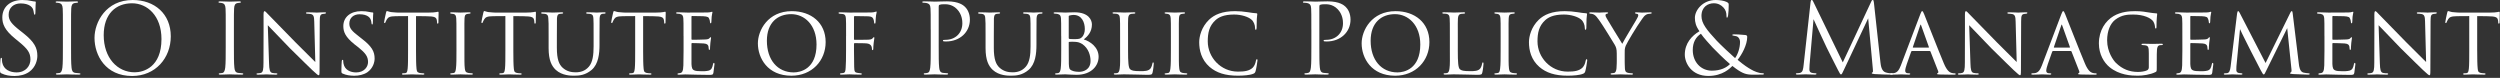
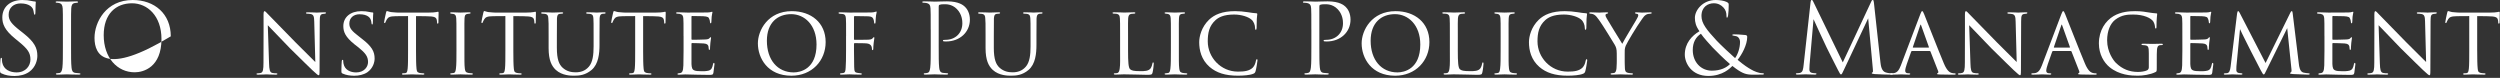
<svg xmlns="http://www.w3.org/2000/svg" version="1.1" id="レイヤー_1" x="0px" y="0px" viewBox="0 0 1316 41" style="enable-background:new 0 0 1316 41;" xml:space="preserve">
  <rect x="0" y="0" width="1316" height="41" fill="#333333" stroke="none" />
  <style type="text/css">
	.st0{fill:#FFFFFF;}
</style>
  <g>
    <path class="st0" d="M0.77,38.63C0.05,38.27,0,38.06,0,36.69c0-2.55,0.2-4.59,0.25-5.41c0.05-0.56,0.15-0.82,0.41-0.82   c0.31,0,0.36,0.15,0.36,0.56c0,0.46,0,1.17,0.15,1.89c0.77,3.78,4.13,5.2,7.55,5.2c4.9,0,7.3-3.52,7.3-6.79   c0-3.52-1.48-5.56-5.87-9.18l-2.3-1.89c-5.41-4.44-6.63-7.6-6.63-11.07C1.22,3.72,5.31,0,11.79,0c1.99,0,3.47,0.2,4.75,0.51   c0.97,0.2,1.38,0.26,1.79,0.26s0.51,0.1,0.51,0.36s-0.2,1.94-0.2,5.41c0,0.82-0.1,1.17-0.36,1.17c-0.31,0-0.36-0.26-0.41-0.66   c-0.05-0.61-0.36-1.99-0.66-2.55c-0.31-0.56-1.68-2.7-6.38-2.7c-3.52,0-6.28,2.19-6.28,5.92c0,2.91,1.33,4.75,6.23,8.57l1.43,1.12   c6.02,4.75,7.45,7.91,7.45,11.99c0,2.09-0.82,5.97-4.34,8.47C13.11,39.39,10.36,40,7.6,40C5.2,40,2.86,39.65,0.77,38.63z" />
    <path class="st0" d="M33.11,15.51c0-7.96,0-9.39-0.1-11.02c-0.1-1.74-0.61-2.6-1.73-2.86c-0.56-0.15-1.22-0.2-1.58-0.2   c-0.2,0-0.41-0.1-0.41-0.31c0-0.31,0.25-0.41,0.82-0.41c1.68,0,4.9,0.15,5.15,0.15s3.47-0.15,5-0.15c0.56,0,0.82,0.1,0.82,0.41   c0,0.2-0.2,0.31-0.41,0.31c-0.36,0-0.66,0.05-1.28,0.15C38.01,1.84,37.6,2.7,37.5,4.49c-0.1,1.63-0.1,3.06-0.1,11.02v8.98   c0,4.9,0,8.93,0.26,11.07c0.15,1.48,0.46,2.6,1.99,2.81c0.71,0.1,1.79,0.2,2.09,0.2c0.46,0,0.61,0.15,0.61,0.31   c0,0.26-0.2,0.41-0.77,0.41c-2.81,0-6.07-0.15-6.33-0.15s-3.47,0.15-5,0.15c-0.56,0-0.82-0.1-0.82-0.41c0-0.15,0.1-0.31,0.56-0.31   c0.31,0,0.87-0.05,1.33-0.15c1.02-0.2,1.33-1.38,1.53-2.86c0.26-2.14,0.26-6.17,0.26-11.07C33.11,24.49,33.11,15.51,33.11,15.51z" />
-     <path class="st0" d="M49.75,19.95C49.75,11.68,55.77,0,69.85,0C81.33,0,89.9,7.25,89.9,19.13C89.9,30.56,81.84,40,69.54,40   C55.56,40,49.75,29.14,49.75,19.95z M85,20.56C85,8.32,77.56,1.73,69.49,1.73c-8.52,0-14.9,5.61-14.9,16.79   c0,11.89,7.14,19.54,16.33,19.54C75.51,38.06,85,35.41,85,20.56z" />
-     <path class="st0" d="M118.83,15.51c0-7.96,0-9.39-0.1-11.02c-0.1-1.74-0.61-2.6-1.73-2.86c-0.56-0.15-1.22-0.2-1.58-0.2   c-0.2,0-0.41-0.1-0.41-0.31c0-0.31,0.26-0.41,0.82-0.41c1.68,0,4.9,0.15,5.15,0.15s3.47-0.15,5-0.15c0.56,0,0.82,0.1,0.82,0.41   c0,0.2-0.2,0.31-0.41,0.31c-0.36,0-0.66,0.05-1.28,0.15c-1.38,0.26-1.79,1.12-1.89,2.91c-0.1,1.63-0.1,3.06-0.1,11.02v8.98   c0,4.9,0,8.93,0.25,11.07c0.15,1.48,0.46,2.6,1.99,2.81c0.71,0.1,1.79,0.2,2.09,0.2c0.46,0,0.61,0.15,0.61,0.31   c0,0.26-0.2,0.41-0.77,0.41c-2.81,0-6.07-0.15-6.33-0.15s-3.47,0.15-5,0.15c-0.56,0-0.82-0.1-0.82-0.41c0-0.15,0.1-0.31,0.56-0.31   c0.31,0,0.87-0.05,1.33-0.15c1.02-0.2,1.33-1.38,1.53-2.86c0.25-2.14,0.25-6.17,0.25-11.07v-8.98H118.83z" />
+     <path class="st0" d="M49.75,19.95C49.75,11.68,55.77,0,69.85,0C81.33,0,89.9,7.25,89.9,19.13C55.56,40,49.75,29.14,49.75,19.95z M85,20.56C85,8.32,77.56,1.73,69.49,1.73c-8.52,0-14.9,5.61-14.9,16.79   c0,11.89,7.14,19.54,16.33,19.54C75.51,38.06,85,35.41,85,20.56z" />
    <path class="st0" d="M138.73,7.96c0-1.58,0.15-2.09,0.56-2.09c0.36,0,1.22,1.02,1.58,1.38c0.46,0.51,7.55,7.76,14.7,15.05   c3.98,3.88,9.08,9.13,10.41,10.36l-0.56-21.23c-0.05-2.76-0.36-3.67-1.74-4.03c-0.87-0.15-1.63-0.2-1.99-0.2   c-0.51,0-0.61-0.2-0.61-0.41c0-0.25,0.41-0.31,0.92-0.31c2.19,0,4.34,0.15,4.8,0.15c0.51,0,2.09-0.15,4.08-0.15   c0.56,0,0.71,0.05,0.71,0.31c0,0.2-0.15,0.36-0.46,0.41c-0.31,0.05-0.71,0.05-1.28,0.15c-1.17,0.25-1.53,0.77-1.53,3.83l-0.1,25.61   c0,2.55-0.1,2.81-0.46,2.81s-0.87-0.36-3.37-2.7c-0.2-0.1-7.3-7.14-11.74-11.48c-5.31-5.51-10.41-10.82-11.68-12.14l0.66,19.95   c0.1,3.52,0.41,4.85,1.68,5.15c0.82,0.2,1.68,0.2,2.09,0.2s0.61,0.15,0.61,0.36c0,0.26-0.26,0.36-0.82,0.36   c-2.76,0-4.59-0.15-4.95-0.15s-2.25,0.15-4.44,0.15c-0.46,0-0.77-0.05-0.77-0.36c0-0.2,0.2-0.36,0.71-0.36c0.36,0,0.92,0,1.58-0.2   c1.12-0.36,1.38-1.74,1.38-5.46C138.73,8.57,138.78,16.43,138.73,7.96z" />
    <path class="st0" d="M180.37,38.73c-0.66-0.31-0.66-0.51-0.66-1.73c0-2.35,0.15-4.08,0.2-4.8c0.05-0.46,0.15-0.71,0.41-0.71   s0.36,0.15,0.36,0.51c0,0.31,0,0.92,0.15,1.53c0.66,3.32,3.67,4.59,6.63,4.59c4.23,0,6.28-2.91,6.28-5.46   c0-2.91-1.33-4.69-5.05-7.71l-2.04-1.58c-4.9-3.93-5.92-6.63-5.92-9.64c0-4.69,3.73-7.86,9.44-7.86c1.79,0,3.01,0.15,4.13,0.41   c0.97,0.2,1.38,0.26,1.73,0.26s0.46,0.1,0.46,0.31s-0.2,1.99-0.2,4.95c0,0.77-0.1,1.07-0.36,1.07s-0.31-0.2-0.36-0.56   c-0.05-0.46-0.15-1.53-0.61-2.4c-0.25-0.46-1.43-2.4-5.71-2.4c-3.06,0-5.36,1.84-5.36,4.9c0,2.4,1.22,3.88,5.46,7.09l1.17,0.92   c5.31,4.08,6.68,6.79,6.68,10.41c0,1.84-0.77,5.1-3.88,7.25c-1.99,1.28-4.44,1.79-6.89,1.79C184.29,39.85,182.3,39.6,180.37,38.73z   " />
    <path class="st0" d="M218.99,26.69c0,3.93,0.05,7.55,0.26,9.44c0.15,1.22,0.25,1.94,1.53,2.25c0.61,0.15,1.58,0.2,1.99,0.2   s0.61,0.15,0.61,0.31c0,0.26-0.15,0.41-0.66,0.41c-2.6,0-5.61-0.15-5.82-0.15s-3.21,0.15-4.54,0.15c-0.56,0-0.77-0.1-0.77-0.36   c0-0.15,0.15-0.36,0.56-0.36s0.71,0,1.12-0.05c0.97-0.15,1.12-0.77,1.33-2.5c0.2-1.84,0.2-5.51,0.2-9.34V8.47   c-1.68,0-4.39,0-6.43,0.05c-3.27,0.05-3.98,0.56-4.69,1.63c-0.46,0.71-0.66,1.33-0.77,1.58c-0.15,0.36-0.26,0.41-0.46,0.41   s-0.26-0.2-0.26-0.46c-0.05-0.31,0.71-3.67,1.02-5.05c0.15-0.61,0.31-0.82,0.46-0.82c0.36,0,1.33,0.46,2.25,0.56   c1.79,0.2,3.21,0.25,3.27,0.25h16.74c1.43,0,2.96-0.1,3.67-0.25c0.66-0.15,0.82-0.2,0.97-0.2c0.2,0,0.31,0.25,0.31,0.46   c0,1.43-0.1,4.8-0.1,5.21c0,0.46-0.2,0.61-0.36,0.61c-0.26,0-0.36-0.2-0.36-0.61c0-0.15,0-0.2-0.05-0.71   c-0.2-2.04-0.87-2.55-6.02-2.6c-1.94,0-3.52-0.05-5-0.05L218.99,26.69L218.99,26.69z" />
    <path class="st0" d="M240.27,19.03c0-6.74,0-7.96-0.1-9.34s-0.41-2.14-1.48-2.35c-0.51-0.1-0.87-0.1-1.17-0.15   c-0.36-0.05-0.56-0.15-0.56-0.36c0-0.25,0.2-0.36,0.77-0.36c1.58,0,4.49,0.15,4.64,0.15c0.2,0,3.16-0.15,4.59-0.15   c0.51,0,0.77,0.1,0.77,0.36c0,0.2-0.15,0.31-0.56,0.36c-0.31,0.05-0.56,0.05-0.92,0.1c-1.48,0.2-1.63,0.97-1.73,2.45   c-0.1,1.38-0.05,2.55-0.05,9.29v7.65c0,3.93-0.05,7.5,0.2,9.34c0.2,1.48,0.41,2.04,1.74,2.35c0.66,0.15,1.73,0.2,1.94,0.2   c0.46,0.05,0.56,0.15,0.56,0.36s-0.2,0.36-0.71,0.36c-2.6,0-5.56-0.15-5.82-0.15c-0.15,0-3.16,0.15-4.59,0.15   c-0.46,0-0.82-0.1-0.82-0.36c0-0.2,0.2-0.36,0.66-0.36c0.25,0,0.82-0.05,1.22-0.15c0.87-0.2,1.02-1.22,1.17-2.45   c0.26-1.84,0.26-5.46,0.26-9.29L240.27,19.03L240.27,19.03z" />
    <path class="st0" d="M270.22,26.69c0,3.93,0.05,7.55,0.26,9.44c0.15,1.22,0.25,1.94,1.53,2.25c0.61,0.15,1.58,0.2,1.99,0.2   s0.61,0.15,0.61,0.31c0,0.26-0.15,0.41-0.66,0.41c-2.6,0-5.61-0.15-5.82-0.15s-3.21,0.15-4.54,0.15c-0.56,0-0.77-0.1-0.77-0.36   c0-0.15,0.15-0.36,0.56-0.36s0.71,0,1.12-0.05c0.97-0.15,1.12-0.77,1.33-2.5c0.2-1.84,0.2-5.51,0.2-9.34V8.47   c-1.68,0-4.39,0-6.43,0.05c-3.27,0.05-3.98,0.56-4.69,1.63c-0.46,0.71-0.66,1.33-0.77,1.58c-0.15,0.36-0.26,0.41-0.46,0.41   s-0.26-0.2-0.26-0.46c-0.05-0.31,0.71-3.67,1.02-5.05c0.15-0.61,0.31-0.82,0.46-0.82c0.36,0,1.33,0.46,2.25,0.56   c1.79,0.2,3.21,0.25,3.27,0.25h16.74c1.43,0,2.96-0.1,3.67-0.25c0.66-0.15,0.82-0.2,0.97-0.2c0.2,0,0.31,0.25,0.31,0.46   c0,1.43-0.1,4.8-0.1,5.21c0,0.46-0.2,0.61-0.36,0.61c-0.26,0-0.36-0.2-0.36-0.61c0-0.15,0-0.2-0.05-0.71   c-0.2-2.04-0.87-2.55-6.02-2.6c-1.94,0-3.52-0.05-5-0.05V26.69z" />
    <path class="st0" d="M293.13,25.1c0,6.22,1.17,8.88,3.11,10.61c2.19,1.94,4.64,2.35,6.74,2.35c2.65,0,5.05-0.71,6.99-2.96   c2.04-2.35,2.5-6.23,2.5-10.66v-5.41c0-6.68,0-7.86-0.1-9.24c-0.1-1.48-0.25-2.25-1.89-2.5c-0.36-0.05-0.97-0.1-1.43-0.1   c-0.31,0-0.51-0.15-0.51-0.31c0-0.31,0.26-0.41,0.71-0.41c2.19,0,4.75,0.15,4.95,0.15c0.25,0,2.45-0.15,3.88-0.15   c0.51,0,0.71,0.1,0.71,0.36c0,0.2-0.2,0.36-0.51,0.36s-0.41,0-0.92,0.05c-1.43,0.15-1.63,1.07-1.73,2.55   c-0.05,1.38-0.05,2.55-0.05,9.24v4.54c0,4.59-0.51,10.1-4.13,13.22c-3.32,2.81-6.58,3.06-9.34,3.06c-1.43,0-6.23,0-9.54-3.06   c-2.19-2.04-3.78-5.1-3.78-11.43v-6.33c0-6.74,0-7.91-0.15-9.29c-0.05-1.38-0.31-2.25-1.89-2.45c-0.31-0.05-0.92-0.1-1.33-0.1   c-0.36,0-0.56-0.15-0.56-0.31c0-0.31,0.2-0.41,0.77-0.41c2.19,0,4.95,0.15,5.31,0.15c0.41,0,3.42-0.15,4.8-0.15   c0.56,0,0.71,0.1,0.71,0.36c0,0.26-0.36,0.36-0.61,0.36c-0.31,0-0.71,0.05-1.12,0.1c-1.22,0.15-1.43,1.02-1.53,2.45   c-0.05,1.38-0.05,2.55-0.05,9.29L293.13,25.1L293.13,25.1z" />
    <path class="st0" d="M338.54,26.69c0,3.93,0.05,7.55,0.26,9.44c0.15,1.22,0.25,1.94,1.53,2.25c0.61,0.15,1.58,0.2,1.99,0.2   s0.61,0.15,0.61,0.31c0,0.26-0.15,0.41-0.66,0.41c-2.6,0-5.61-0.15-5.82-0.15s-3.21,0.15-4.54,0.15c-0.56,0-0.77-0.1-0.77-0.36   c0-0.15,0.15-0.36,0.56-0.36s0.71,0,1.12-0.05c0.97-0.15,1.12-0.77,1.33-2.5c0.2-1.84,0.2-5.51,0.2-9.34V8.47   c-1.68,0-4.39,0-6.43,0.05c-3.27,0.05-3.98,0.56-4.69,1.63c-0.46,0.71-0.66,1.33-0.77,1.58c-0.15,0.36-0.26,0.41-0.46,0.41   s-0.26-0.2-0.26-0.46c-0.05-0.31,0.71-3.67,1.02-5.05c0.15-0.61,0.31-0.82,0.46-0.82c0.36,0,1.33,0.46,2.25,0.56   c1.79,0.2,3.21,0.25,3.27,0.25h16.74c1.43,0,2.96-0.1,3.67-0.25c0.66-0.15,0.82-0.2,0.97-0.2c0.2,0,0.31,0.25,0.31,0.46   c0,1.43-0.1,4.8-0.1,5.21c0,0.46-0.2,0.61-0.36,0.61c-0.26,0-0.36-0.2-0.36-0.61c0-0.15,0-0.2-0.05-0.71   c-0.2-2.04-0.87-2.55-6.02-2.6c-1.94,0-3.52-0.05-5-0.05V26.69z" />
    <path class="st0" d="M359.81,19.03c0-6.68,0-7.91-0.1-9.29c-0.1-1.43-0.46-2.14-1.94-2.45c-0.31-0.05-0.82-0.1-1.22-0.1   c-0.36,0-0.66-0.15-0.66-0.31c0-0.31,0.26-0.41,0.77-0.41c1.02,0,2.4,0.1,5.26,0.15c0.25,0,9.34,0,10.36-0.05s1.58-0.1,1.99-0.25   c0.31-0.1,0.36-0.15,0.56-0.15c0.1,0,0.2,0.1,0.2,0.36c0,0.31-0.31,1.02-0.41,2.3c-0.05,0.87-0.1,1.68-0.15,2.65   c0,0.46-0.1,0.77-0.36,0.77c-0.26,0-0.36-0.2-0.36-0.56c-0.05-0.77-0.2-1.28-0.36-1.63c-0.31-1.02-0.77-1.38-3.32-1.53   c-0.66-0.05-5.71-0.1-5.82-0.1c-0.15,0-0.26,0.1-0.26,0.41v11.58c0,0.31,0.05,0.51,0.31,0.51c0.61,0,5.82-0.05,6.89-0.15   c1.17-0.05,1.94-0.2,2.35-0.77c0.2-0.31,0.36-0.41,0.56-0.41c0.1,0,0.2,0.05,0.2,0.31s-0.2,1.22-0.36,2.7   c-0.15,1.43-0.15,2.45-0.2,3.11c-0.05,0.41-0.15,0.56-0.36,0.56c-0.25,0-0.31-0.31-0.31-0.66c0-0.31-0.05-0.82-0.15-1.22   c-0.2-0.66-0.51-1.38-2.45-1.53c-1.17-0.1-5.31-0.2-6.12-0.2c-0.31,0-0.36,0.15-0.36,0.36v3.73c0,1.58-0.05,6.07,0,6.94   c0.1,1.89,0.36,2.86,1.43,3.32c0.77,0.36,1.99,0.46,3.73,0.46c0.97,0,2.6,0.05,3.88-0.31c1.53-0.46,1.89-1.48,2.3-3.37   c0.1-0.51,0.25-0.71,0.46-0.71c0.31,0,0.31,0.46,0.31,0.77c0,0.36-0.41,3.57-0.56,4.44c-0.2,1.02-0.56,1.12-2.25,1.12   c-3.37,0-4.8-0.1-6.58-0.1c-1.79-0.05-4.13-0.15-6.02-0.15c-1.17,0-2.14,0.15-3.37,0.15c-0.46,0-0.71-0.1-0.71-0.36   c0-0.2,0.2-0.36,0.46-0.36c0.31,0,0.66-0.05,1.02-0.15c0.92-0.2,1.53-0.87,1.63-4.03c0.05-1.73,0.1-3.83,0.1-7.7v-7.69H359.81z" />
    <path class="st0" d="M398.95,22.81c0-6.79,5.26-16.94,17.86-16.94c10.1,0,17.81,6.02,17.81,16.28c0,9.75-7.19,17.71-18.06,17.71   C404.05,39.85,398.95,30.56,398.95,22.81z M429.82,23.42c0-10.26-6.33-15.97-13.32-15.97c-7.09,0-12.81,4.39-12.81,14.03   c0,10,5.56,16.63,14.13,16.63C421.25,38.12,429.82,36.38,429.82,23.42z" />
    <path class="st0" d="M445.38,19.03c0-6.68,0-7.91-0.1-9.29c-0.1-1.43-0.36-2.25-1.94-2.4c-0.46-0.05-0.82-0.05-1.28-0.1   c-0.41-0.05-0.66-0.2-0.66-0.41c0-0.25,0.25-0.36,0.77-0.36c1.84,0,3.52,0.15,5.2,0.15c0.77,0,10.05,0,11.12-0.05   c1.02-0.05,1.79-0.15,2.3-0.36c0.25-0.1,0.41-0.15,0.51-0.15c0.15,0,0.26,0.15,0.15,0.46c-0.1,0.36-0.25,1.07-0.31,1.58   c-0.2,1.33-0.15,2.25-0.26,3.57c0,0.56-0.15,0.77-0.36,0.77c-0.26,0-0.36-0.26-0.41-0.61c0-0.56-0.2-1.94-0.82-2.55   c-0.66-0.61-1.58-0.66-2.86-0.71c-2.19-0.05-4.18-0.1-6.43-0.1c-0.36,0-0.46,0.1-0.46,0.51v11.53c0,0.26,0.05,0.46,0.36,0.46   c2.09,0,4.54,0,6.23-0.05c2.09-0.05,2.76-0.15,3.42-0.97c0.2-0.26,0.31-0.41,0.51-0.41c0.15,0,0.2,0.2,0.2,0.46   c0,0.25-0.2,1.12-0.36,2.65c-0.15,1.38-0.2,2.25-0.2,2.96c0,0.51-0.1,0.77-0.36,0.77c-0.31,0-0.31-0.31-0.36-0.77   c-0.05-0.71-0.15-2.45-2.65-2.75c-1.02-0.15-5.61-0.15-6.43-0.15c-0.31,0-0.36,0.1-0.36,0.46v3.57c0,3.42,0.05,6.48,0.1,8.52   c0.05,2.55,0.41,2.91,1.84,3.11c0.66,0.1,1.12,0.15,1.58,0.2c0.41,0.05,0.61,0.15,0.61,0.36s-0.15,0.36-0.66,0.36   c-2.65,0-5.46-0.15-5.66-0.15h-0.36c-0.97,0.05-3.06,0.15-4.13,0.15c-0.46,0-0.71-0.1-0.71-0.36c0-0.15,0.1-0.31,0.51-0.36   c0.51-0.05,0.77-0.05,1.07-0.1c1.17-0.15,1.33-0.97,1.43-2.81c0.15-1.89,0.2-4.9,0.2-8.98v-7.65H445.38z" />
    <path class="st0" d="M489.92,15.51c0-7.96,0-9.39-0.1-11.02c-0.1-1.74-0.51-2.55-2.19-2.91c-0.41-0.1-1.28-0.15-1.73-0.15   c-0.2,0-0.41-0.1-0.41-0.31c0-0.31,0.25-0.41,0.82-0.41c2.3,0,5.36,0.15,5.77,0.15c1.12,0,4.08-0.15,6.43-0.15   c6.38,0,8.67,2.14,9.49,2.91c1.12,1.07,2.55,3.37,2.55,6.68c0,6.63-5.31,11.53-12.55,11.53c-0.25,0-0.82,0-1.07-0.05   c-0.26,0-0.56-0.1-0.56-0.36c0-0.41,0.31-0.46,1.38-0.46c4.95,0,8.83-3.37,8.83-8.73c0-1.28-0.15-4.69-2.86-7.45   c-2.7-2.75-5.82-2.55-6.99-2.55c-0.87,0-1.74,0.1-2.19,0.31c-0.31,0.1-0.41,0.46-0.41,0.97v20.97c0,4.9,0,8.93,0.25,11.07   c0.15,1.48,0.46,2.6,1.99,2.81c0.71,0.1,1.84,0.2,2.3,0.2c0.31,0,0.41,0.15,0.41,0.31c0,0.26-0.25,0.41-0.82,0.41   c-2.81,0-6.02-0.15-6.28-0.15c-0.15,0-3.37,0.15-4.9,0.15c-0.56,0-0.82-0.1-0.82-0.41c0-0.15,0.1-0.31,0.41-0.31   c0.46,0,1.07-0.1,1.53-0.2c1.02-0.2,1.28-1.33,1.48-2.81c0.26-2.14,0.26-6.17,0.26-11.07v-8.97H489.92z" />
    <path class="st0" d="M523.14,25.1c0,6.22,1.17,8.88,3.11,10.61c2.19,1.94,4.64,2.35,6.74,2.35c2.65,0,5.05-0.71,6.99-2.96   c2.04-2.35,2.5-6.23,2.5-10.66v-5.41c0-6.68,0-7.86-0.1-9.24c-0.1-1.48-0.25-2.25-1.89-2.5c-0.36-0.05-0.97-0.1-1.43-0.1   c-0.31,0-0.51-0.15-0.51-0.31c0-0.31,0.25-0.41,0.71-0.41c2.19,0,4.75,0.15,4.95,0.15c0.25,0,2.45-0.15,3.88-0.15   c0.51,0,0.71,0.1,0.71,0.36c0,0.2-0.21,0.36-0.51,0.36s-0.41,0-0.92,0.05c-1.43,0.15-1.63,1.07-1.73,2.55   c-0.05,1.38-0.05,2.55-0.05,9.24v4.54c0,4.59-0.51,10.1-4.13,13.22c-3.32,2.81-6.58,3.06-9.34,3.06c-1.43,0-6.23,0-9.54-3.06   c-2.19-2.04-3.78-5.1-3.78-11.43v-6.33c0-6.74,0-7.91-0.15-9.29c-0.05-1.38-0.31-2.25-1.89-2.45c-0.31-0.05-0.92-0.1-1.33-0.1   c-0.36,0-0.56-0.15-0.56-0.31c0-0.31,0.2-0.41,0.77-0.41c2.19,0,4.95,0.15,5.31,0.15c0.41,0,3.42-0.15,4.8-0.15   c0.56,0,0.71,0.1,0.71,0.36c0,0.26-0.36,0.36-0.61,0.36c-0.31,0-0.71,0.05-1.12,0.1c-1.22,0.15-1.43,1.02-1.53,2.45   c-0.05,1.38-0.05,2.55-0.05,9.29v6.07H523.14z" />
-     <path class="st0" d="M558.6,19.03c0-6.68,0-7.96-0.1-9.34s-0.46-2.09-1.99-2.4c-0.41-0.05-1.12-0.1-1.22-0.1   c-0.46,0-0.66-0.15-0.66-0.36c0-0.25,0.31-0.36,0.77-0.36c2.14,0,5.21,0.15,5.31,0.15c1.22,0,2.91-0.15,4.9-0.15   c7.65,0,9.18,4.23,9.18,6.43c0,3.78-2.14,6.17-4.29,7.86c3.42,1.02,7.81,4.13,7.81,9.13c0,4.75-3.83,9.49-11.58,9.49   c-0.82,0-1.84-0.1-3.16-0.1c-1.43-0.1-2.65-0.15-2.86-0.15c-1.58,0-2.91,0.15-4.59,0.15c-0.46,0-0.71-0.1-0.71-0.31   c0-0.15,0.05-0.41,0.71-0.41c0.36,0,0.51,0,0.92-0.1c0.87-0.15,1.17-1.22,1.33-2.45c0.26-1.89,0.26-5.36,0.26-9.34v-7.64H558.6z    M562.58,19.95c0,0.36,0.1,0.41,0.25,0.51c0.31,0.05,0.87,0.15,2.55,0.15c2.6,0,3.37-0.15,4.34-1.22c0.82-0.97,1.33-2.4,1.33-4.08   c0-3.52-1.58-7.45-5.92-7.45c-0.41,0-1.48,0.1-1.94,0.26c-0.46,0.1-0.61,0.2-0.61,0.46L562.58,19.95L562.58,19.95z M562.58,24.34   c0,3.21,0,8.83,0.05,9.24c0.15,2.25,0.1,2.91,1.63,3.57c1.22,0.61,3.27,0.66,3.78,0.66c2.19,0,6.02-1.07,6.02-5.77   c0-2.6-0.92-6.53-4.39-8.88c-1.53-0.92-2.45-1.02-3.47-1.12c-0.87-0.1-2.65-0.1-3.37,0c-0.15,0-0.25,0.05-0.25,0.31L562.58,24.34   L562.58,24.34z" />
    <path class="st0" d="M593.81,26.79c0,5.87,0.2,8.83,1.07,9.64c0.82,0.71,1.84,1.02,5.36,1.02c2.25,0,4.29,0,5.41-1.43   c0.51-0.77,0.87-1.79,0.97-2.55c0.05-0.41,0.15-0.61,0.41-0.61c0.2,0,0.31,0.15,0.31,0.66s-0.31,3.42-0.61,4.59   c-0.31,1.02-0.26,1.28-2.71,1.28c-3.47,0-7.3-0.26-12.4-0.26c-1.68,0-2.71,0.15-4.49,0.15c-0.51,0-0.82-0.1-0.82-0.41   c0-0.15,0.15-0.31,0.56-0.31s0.82,0,1.22-0.1c0.87-0.15,1.17-1.17,1.33-2.4c0.31-1.94,0.2-5.46,0.2-9.39v-7.65   c0-6.74,0-7.86-0.1-9.24c-0.1-1.43-0.31-2.35-2.04-2.55c-0.31-0.05-0.87-0.05-1.28-0.05c-0.36,0-0.56-0.15-0.56-0.36   c0-0.25,0.26-0.36,0.77-0.36c2.14,0,5.21,0.15,5.31,0.15c0.71,0,3.83-0.15,5.26-0.15c0.51,0,0.66,0.15,0.66,0.36   s-0.25,0.36-0.56,0.36c-0.36,0-0.87,0.05-1.38,0.1c-1.43,0.2-1.74,1.02-1.84,2.5c-0.1,1.38-0.05,2.5-0.05,9.24L593.81,26.79   L593.81,26.79z" />
    <path class="st0" d="M616.36,19.03c0-6.74,0-7.96-0.1-9.34s-0.41-2.14-1.48-2.35c-0.51-0.1-0.87-0.1-1.17-0.15   c-0.36-0.05-0.56-0.15-0.56-0.36c0-0.25,0.21-0.36,0.77-0.36c1.58,0,4.49,0.15,4.64,0.15c0.2,0,3.16-0.15,4.59-0.15   c0.51,0,0.76,0.1,0.76,0.36c0,0.2-0.15,0.31-0.56,0.36c-0.31,0.05-0.56,0.05-0.92,0.1c-1.48,0.2-1.63,0.97-1.73,2.45   c-0.1,1.38-0.05,2.55-0.05,9.29v7.65c0,3.93-0.05,7.5,0.2,9.34c0.2,1.48,0.41,2.04,1.74,2.35c0.66,0.15,1.73,0.2,1.94,0.2   c0.46,0.05,0.56,0.15,0.56,0.36s-0.2,0.36-0.71,0.36c-2.6,0-5.56-0.15-5.82-0.15c-0.15,0-3.16,0.15-4.59,0.15   c-0.46,0-0.82-0.1-0.82-0.36c0-0.2,0.21-0.36,0.66-0.36c0.25,0,0.82-0.05,1.22-0.15c0.87-0.2,1.02-1.22,1.17-2.45   c0.25-1.84,0.25-5.46,0.25-9.29L616.36,19.03L616.36,19.03z" />
    <path class="st0" d="M636.72,35.21c-4.34-3.78-5.46-8.78-5.46-13.01c0-2.86,1.12-7.91,5.15-11.79c2.76-2.65,6.89-4.54,13.73-4.54   c2.35,0,4.24,0.2,6.74,0.56c1.63,0.26,3.27,0.51,4.49,0.56c0.41,0,0.46,0.25,0.46,0.51c0,0.41-0.15,0.87-0.25,2.5   c-0.05,1.43-0.05,4.08-0.1,4.69c-0.05,0.71-0.15,0.97-0.41,0.97c-0.36,0-0.41-0.31-0.41-0.97c0-1.48-0.71-3.47-1.99-4.44   c-1.53-1.33-5.1-2.6-9.03-2.6c-5.66,0-8.27,1.58-9.8,2.96c-3.32,3.01-4.08,6.68-4.08,11.17c0,8.47,6.89,15.92,15.87,15.92   c3.47,0,6.02-0.36,7.81-2.09c0.92-0.97,1.43-2.25,1.68-3.67c0.1-0.51,0.25-0.77,0.56-0.77c0.25,0,0.25,0.36,0.25,0.71   c0,0.41-0.66,4.54-1.02,5.66c-0.31,0.82-0.46,0.97-1.17,1.28c-1.79,0.77-5.2,1.02-8.06,1.02   C644.93,39.85,640.34,38.32,636.72,35.21z" />
    <path class="st0" d="M690.29,15.51c0-7.96,0-9.39-0.1-11.02c-0.1-1.74-0.51-2.55-2.19-2.91c-0.41-0.1-1.28-0.15-1.73-0.15   c-0.2,0-0.41-0.1-0.41-0.31c0-0.31,0.25-0.41,0.82-0.41c2.3,0,5.36,0.15,5.77,0.15c1.12,0,4.08-0.15,6.43-0.15   c6.38,0,8.67,2.14,9.49,2.91c1.12,1.07,2.55,3.37,2.55,6.68c0,6.63-5.31,11.53-12.55,11.53c-0.25,0-0.82,0-1.07-0.05   c-0.25,0-0.56-0.1-0.56-0.36c0-0.41,0.31-0.46,1.38-0.46c4.95,0,8.83-3.37,8.83-8.73c0-1.28-0.15-4.69-2.86-7.45   c-2.7-2.75-5.82-2.55-6.99-2.55c-0.87,0-1.74,0.1-2.19,0.31c-0.31,0.1-0.41,0.46-0.41,0.97v20.97c0,4.9,0,8.93,0.25,11.07   c0.15,1.48,0.46,2.6,1.99,2.81c0.71,0.1,1.84,0.2,2.3,0.2c0.31,0,0.41,0.15,0.41,0.31c0,0.26-0.25,0.41-0.82,0.41   c-2.81,0-6.02-0.15-6.28-0.15c-0.15,0-3.37,0.15-4.9,0.15c-0.56,0-0.82-0.1-0.82-0.41c0-0.15,0.1-0.31,0.41-0.31   c0.46,0,1.07-0.1,1.53-0.2c1.02-0.2,1.28-1.33,1.48-2.81c0.25-2.14,0.25-6.17,0.25-11.07v-8.97H690.29z" />
    <path class="st0" d="M716.77,22.81c0-6.79,5.25-16.94,17.86-16.94c10.1,0,17.81,6.02,17.81,16.28c0,9.75-7.2,17.71-18.06,17.71   C721.87,39.85,716.77,30.56,716.77,22.81z M747.64,23.42c0-10.26-6.33-15.97-13.32-15.97c-7.09,0-12.81,4.39-12.81,14.03   c0,10,5.56,16.63,14.13,16.63C739.07,38.12,747.64,36.38,747.64,23.42z" />
    <path class="st0" d="M767.39,26.79c0,5.87,0.2,8.83,1.07,9.64c0.82,0.71,1.84,1.02,5.36,1.02c2.25,0,4.29,0,5.41-1.43   c0.51-0.77,0.87-1.79,0.97-2.55c0.05-0.41,0.15-0.61,0.41-0.61c0.2,0,0.31,0.15,0.31,0.66s-0.31,3.42-0.61,4.59   c-0.31,1.02-0.25,1.28-2.7,1.28c-3.47,0-7.3-0.26-12.4-0.26c-1.68,0-2.7,0.15-4.49,0.15c-0.51,0-0.82-0.1-0.82-0.41   c0-0.15,0.15-0.31,0.56-0.31s0.82,0,1.22-0.1c0.87-0.15,1.17-1.17,1.33-2.4c0.31-1.94,0.2-5.46,0.2-9.39v-7.65   c0-6.74,0-7.86-0.1-9.24c-0.1-1.43-0.31-2.35-2.04-2.55c-0.31-0.05-0.87-0.05-1.28-0.05c-0.36,0-0.56-0.15-0.56-0.36   c0-0.25,0.25-0.36,0.77-0.36c2.14,0,5.2,0.15,5.31,0.15c0.71,0,3.83-0.15,5.26-0.15c0.51,0,0.66,0.15,0.66,0.36   s-0.25,0.36-0.56,0.36c-0.36,0-0.87,0.05-1.38,0.1c-1.43,0.2-1.73,1.02-1.84,2.5c-0.1,1.38-0.05,2.5-0.05,9.24L767.39,26.79   L767.39,26.79z" />
    <path class="st0" d="M789.94,19.03c0-6.74,0-7.96-0.1-9.34s-0.41-2.14-1.48-2.35c-0.51-0.1-0.87-0.1-1.17-0.15   c-0.36-0.05-0.56-0.15-0.56-0.36c0-0.25,0.2-0.36,0.76-0.36c1.58,0,4.49,0.15,4.64,0.15c0.2,0,3.16-0.15,4.59-0.15   c0.51,0,0.77,0.1,0.77,0.36c0,0.2-0.15,0.31-0.56,0.36c-0.31,0.05-0.56,0.05-0.92,0.1c-1.48,0.2-1.63,0.97-1.74,2.45   c-0.1,1.38-0.05,2.55-0.05,9.29v7.65c0,3.93-0.05,7.5,0.2,9.34c0.2,1.48,0.41,2.04,1.74,2.35c0.66,0.15,1.73,0.2,1.94,0.2   c0.46,0.05,0.56,0.15,0.56,0.36s-0.2,0.36-0.71,0.36c-2.6,0-5.56-0.15-5.82-0.15c-0.15,0-3.16,0.15-4.59,0.15   c-0.46,0-0.82-0.1-0.82-0.36c0-0.2,0.2-0.36,0.66-0.36c0.25,0,0.82-0.05,1.22-0.15c0.87-0.2,1.02-1.22,1.17-2.45   c0.26-1.84,0.26-5.46,0.26-9.29L789.94,19.03L789.94,19.03z" />
    <path class="st0" d="M810.3,35.21c-4.34-3.78-5.46-8.78-5.46-13.01c0-2.86,1.12-7.91,5.15-11.79c2.75-2.65,6.89-4.54,13.73-4.54   c2.35,0,4.24,0.2,6.74,0.56c1.63,0.26,3.27,0.51,4.49,0.56c0.41,0,0.46,0.25,0.46,0.51c0,0.41-0.15,0.87-0.26,2.5   c-0.05,1.43-0.05,4.08-0.1,4.69c-0.05,0.71-0.15,0.97-0.41,0.97c-0.36,0-0.41-0.31-0.41-0.97c0-1.48-0.71-3.47-1.99-4.44   c-1.53-1.33-5.1-2.6-9.03-2.6c-5.66,0-8.27,1.58-9.8,2.96c-3.32,3.01-4.08,6.68-4.08,11.17c0,8.47,6.89,15.92,15.87,15.92   c3.47,0,6.02-0.36,7.81-2.09c0.92-0.97,1.43-2.25,1.68-3.67c0.1-0.51,0.25-0.77,0.56-0.77c0.25,0,0.25,0.36,0.25,0.71   c0,0.41-0.66,4.54-1.02,5.66c-0.31,0.82-0.46,0.97-1.17,1.28c-1.79,0.77-5.2,1.02-8.06,1.02C818.51,39.85,813.92,38.32,810.3,35.21   z" />
    <path class="st0" d="M851.06,28.17c0-2.45-0.36-3.37-1.12-4.69c-0.31-0.56-6.23-10.21-7.81-12.4c-1.38-1.94-1.89-2.55-2.6-3.11   c-0.71-0.51-1.38-0.71-2.4-0.77c-0.31,0-0.56-0.15-0.56-0.41c0-0.15,0.2-0.31,0.61-0.31c0.82,0,4.69,0.15,4.8,0.15   c0.31,0,1.99-0.15,3.88-0.15c0.51,0,0.66,0.15,0.66,0.31c0,0.2-0.15,0.31-0.56,0.41c-0.71,0.15-0.82,0.41-0.82,0.82   c0,0.51,0.31,1.02,0.66,1.68c0.66,1.28,7.4,12.09,8.16,13.37c0.82-1.79,6.53-11.12,7.25-12.4c0.97-1.68,1.17-2.14,1.17-2.7   c0-0.66-0.61-0.66-1.17-0.77c-0.41-0.05-0.56-0.2-0.56-0.41c0-0.15,0.1-0.31,0.61-0.31c1.22,0,2.3,0.15,3.11,0.15   c0.66,0,3.62-0.15,4.49-0.15c0.46,0,0.61,0.15,0.61,0.31c0,0.25-0.25,0.41-0.61,0.41c-1.07,0.05-1.84,0.15-2.55,0.66   c-0.77,0.51-1.07,0.97-1.89,2.09c-2.96,4.08-7.91,12.4-8.67,14.19c-0.61,1.58-0.51,2.7-0.51,4.03v3.72c0,0.36,0,2.25,0.1,4.08   c0.1,1.22,0.2,2.09,1.79,2.4c0.66,0.15,1.53,0.2,1.89,0.2c0.41,0,0.56,0.15,0.56,0.31c0,0.26-0.15,0.41-0.61,0.41   c-2.55,0-5.71-0.15-5.87-0.15c-0.1,0-3.16,0.15-4.59,0.15c-0.51,0-0.71-0.15-0.71-0.41c0-0.15,0.15-0.31,0.51-0.31   c0.41,0,0.87-0.05,1.28-0.15c0.87-0.15,1.22-1.22,1.33-2.45c0.15-1.84,0.15-3.67,0.15-4.08L851.06,28.17L851.06,28.17z" />
    <path class="st0" d="M886.88,28.73c0-5.97,3.73-9.95,7.71-12.3c-1.89-2.65-2.4-4.75-2.4-7.04c0-4.03,4.13-9.39,10.97-9.39   c2.19,0,4.44,0.41,5.71,1.02c1.07,0.51,1.12,0.82,1.12,1.53c0,1.89-0.1,4.18-0.31,5.51c-0.15,0.92-0.31,1.22-0.56,1.22   c-0.26,0-0.31-0.2-0.31-0.97c0-1.53-0.36-3.06-1.58-4.34c-1.22-1.33-2.91-2.25-5.1-2.25c-3.06,0-6.48,1.89-6.48,6.68   c0,3.98,2.75,7.3,8.06,13.06c1.74,1.89,8.01,7.76,9.64,9.13c1.43-1.94,2.6-5.36,2.6-8.47c0-0.77-0.2-1.73-0.97-2.5   c-0.56-0.56-1.43-0.66-2.09-0.77c-0.56-0.1-1.02-0.15-1.02-0.41c0-0.25,0.41-0.36,0.82-0.36c1.22,0,3.27,0.05,6.12,0.36   c0.77,0.1,0.92,0.51,0.92,1.02c0,4.13-2.81,9.29-5.05,12.04c3.37,2.86,5.61,4.24,7.04,5.05c1.63,0.97,4.13,1.99,5.97,1.99   c0.46,0,0.82,0.05,0.82,0.36c0,0.26-0.25,0.36-0.71,0.36c-2.96,0-5,0.15-6.63,0c-2.6-0.2-4.69-0.92-9.24-4.54   c-1.17,1.17-5.1,5.26-12.65,5.26C890.35,40,886.88,33.17,886.88,28.73z M910.66,33.73c-2.86-2.4-7.86-7.35-9.18-8.78   s-4.69-5.1-6.12-7.19c-2.65,1.73-4.29,4.49-4.29,8.57c0,6.38,4.34,10.87,10.05,10.87C905.86,37.2,908.92,35.51,910.66,33.73z" />
    <path class="st0" d="M989.85,32.71c0.21,1.84,0.56,4.69,2.76,5.41c1.48,0.46,2.65,0.46,3.16,0.46c0.25,0,0.56,0.05,0.56,0.31   c0,0.31-0.15,0.41-0.77,0.41c-1.12,0-6.94-0.15-8.83-0.31c-1.17-0.1-1.43-0.26-1.43-0.51c0-0.2,0.1-0.25,0.36-0.36   c0.36-0.15,0.31-0.92,0.2-1.84l-2.45-26.64l-12.65,26.84c-1.07,2.25-1.22,2.7-1.68,2.7c-0.36,0-0.61-0.51-1.58-2.35   c-1.33-2.5-5.71-11.33-5.97-11.84c-0.46-0.92-6.33-13.52-6.89-14.9l-2.09,24.03c-0.05,0.82-0.1,1.53-0.1,2.4   c0,1.28,0.61,1.68,1.38,1.84c0.87,0.2,1.53,0.2,1.84,0.2s0.51,0.1,0.51,0.25c0,0.36-0.26,0.46-0.77,0.46   c-1.89,0-4.49-0.15-4.9-0.15c-0.46,0-2.91,0.15-4.29,0.15c-0.51,0-0.87-0.05-0.87-0.41c0-0.2,0.26-0.31,0.51-0.31   c0.41,0,0.77,0,1.53-0.15c1.68-0.31,1.79-2.14,2.04-4.24l3.67-33.17c0.05-0.56,0.26-1.02,0.56-1.02c0.31,0,0.51,0.2,0.77,0.77   l15.61,32.1l15-32.04c0.2-0.46,0.41-0.82,0.77-0.82c0.36,0,0.51,0.41,0.61,1.38L989.85,32.71z" />
    <path class="st0" d="M1006.53,26.84c-0.26,0-0.41,0.15-0.51,0.41l-2.25,6.38c-0.51,1.43-0.87,2.81-0.87,3.62   c0,0.92,0.56,1.33,1.68,1.33c0.15,0,0.2,0,0.36,0c0.46,0,0.61,0.15,0.61,0.36c0,0.26-0.41,0.36-0.77,0.36   c-1.12,0-3.47-0.15-4.03-0.15c-0.51,0-2.76,0.15-4.9,0.15c-0.56,0-0.82-0.1-0.82-0.36c0-0.2,0.2-0.36,0.61-0.36   c0.26,0,0.71,0,1.02-0.05c2.19-0.2,3.06-1.89,3.93-4.03l10.21-26.89c0.56-1.48,0.71-1.73,1.07-1.73c0.25,0,0.46,0.2,1.02,1.63   c0.71,1.68,7.65,19.49,10.36,25.87c1.68,4.03,3.16,4.69,3.88,4.95c0.66,0.26,1.38,0.26,1.73,0.26c0.36,0,0.61,0.1,0.61,0.36   s-0.2,0.36-0.77,0.36c-0.51,0-4.34,0-7.76-0.1c-0.97-0.05-1.28-0.1-1.28-0.36c0-0.15,0.15-0.31,0.36-0.36   c0.2-0.1,0.51-0.36,0.2-1.12l-4.03-10.26c-0.1-0.15-0.2-0.26-0.41-0.26h-9.25V26.84z M1015.21,25.05c0.2,0,0.2-0.15,0.15-0.31   l-4.03-11.28c-0.25-0.71-0.31-0.71-0.56,0l-3.83,11.28c-0.1,0.2,0,0.31,0.1,0.31H1015.21z" />
    <path class="st0" d="M1034.34,7.96c0-1.58,0.15-2.09,0.56-2.09c0.36,0,1.22,1.02,1.58,1.38c0.46,0.51,7.55,7.76,14.7,15.05   c3.98,3.88,9.08,9.13,10.41,10.36l-0.56-21.23c-0.05-2.76-0.36-3.67-1.74-4.03c-0.87-0.15-1.63-0.2-1.99-0.2   c-0.51,0-0.61-0.2-0.61-0.41c0-0.25,0.41-0.31,0.92-0.31c2.19,0,4.34,0.15,4.8,0.15c0.51,0,2.09-0.15,4.08-0.15   c0.56,0,0.71,0.05,0.71,0.31c0,0.2-0.15,0.36-0.46,0.41c-0.31,0.05-0.71,0.05-1.28,0.15c-1.17,0.25-1.53,0.77-1.53,3.83l-0.1,25.61   c0,2.55-0.1,2.81-0.46,2.81s-0.87-0.36-3.37-2.7c-0.2-0.1-7.3-7.14-11.74-11.48c-5.31-5.51-10.41-10.82-11.68-12.14l0.66,19.95   c0.1,3.52,0.41,4.85,1.68,5.15c0.82,0.2,1.68,0.2,2.09,0.2s0.61,0.15,0.61,0.36c0,0.26-0.25,0.36-0.82,0.36   c-2.76,0-4.59-0.15-4.95-0.15s-2.24,0.15-4.44,0.15c-0.46,0-0.77-0.05-0.77-0.36c0-0.2,0.2-0.36,0.71-0.36c0.36,0,0.92,0,1.58-0.2   c1.12-0.36,1.38-1.74,1.38-5.46C1034.34,8.57,1034.39,16.43,1034.34,7.96z" />
    <path class="st0" d="M1080.77,26.84c-0.25,0-0.41,0.15-0.51,0.41l-2.25,6.38c-0.51,1.43-0.87,2.81-0.87,3.62   c0,0.92,0.56,1.33,1.68,1.33c0.15,0,0.2,0,0.36,0c0.46,0,0.61,0.15,0.61,0.36c0,0.26-0.41,0.36-0.77,0.36   c-1.12,0-3.47-0.15-4.03-0.15c-0.51,0-2.75,0.15-4.9,0.15c-0.56,0-0.82-0.1-0.82-0.36c0-0.2,0.21-0.36,0.61-0.36   c0.25,0,0.71,0,1.02-0.05c2.19-0.2,3.06-1.89,3.93-4.03l10.21-26.89c0.56-1.48,0.71-1.73,1.07-1.73c0.25,0,0.46,0.2,1.02,1.63   c0.71,1.68,7.65,19.49,10.36,25.87c1.68,4.03,3.16,4.69,3.88,4.95c0.66,0.26,1.38,0.26,1.73,0.26s0.61,0.1,0.61,0.36   s-0.2,0.36-0.76,0.36c-0.51,0-4.34,0-7.76-0.1c-0.97-0.05-1.28-0.1-1.28-0.36c0-0.15,0.15-0.31,0.36-0.36   c0.2-0.1,0.51-0.36,0.2-1.12l-4.03-10.26c-0.1-0.15-0.2-0.26-0.41-0.26h-9.26V26.84z M1089.45,25.05c0.2,0,0.2-0.15,0.15-0.31   l-4.03-11.28c-0.25-0.71-0.31-0.71-0.56,0l-3.83,11.28c-0.1,0.2,0,0.31,0.1,0.31H1089.45z" />
    <path class="st0" d="M1135.32,35.51c0,2.04-0.05,2.09-0.61,2.4c-2.81,1.43-6.89,1.94-9.39,1.94c-3.32,0-9.75-0.25-14.95-4.59   c-2.76-2.3-5.51-6.58-5.51-12.4c0-6.94,3.52-11.89,7.71-14.39c3.93-2.3,8.27-2.6,11.38-2.6c3.27,0,5.46,0.41,7.3,0.71   c0.82,0.15,2.81,0.41,3.88,0.46c0.41,0,0.41,0.2,0.41,0.41c0,0.61-0.36,2.14-0.36,6.63c0,0.71-0.05,0.92-0.41,0.92   c-0.25,0-0.31-0.31-0.36-0.61c0-0.46-0.2-2.04-0.97-3.16c-1.17-1.68-4.85-3.57-10.56-3.57c-2.76,0-5.97,0.1-9.39,2.7   c-2.6,1.99-4.29,5.87-4.29,10.92c0,6.07,3.32,10.56,4.64,11.84c3.37,3.27,7.14,4.75,11.58,4.75c1.43,0,3.67-0.25,4.85-0.87   c0.51-0.31,0.87-0.82,0.87-1.53v-7.35c0-3.37-0.25-4.03-2.04-4.29c-0.31-0.05-0.82-0.1-1.22-0.1s-0.61-0.2-0.61-0.36   c0-0.25,0.2-0.36,0.76-0.36c2.04,0,5,0.1,5.21,0.1s3.21-0.1,4.59-0.1c0.51,0,0.71,0.1,0.71,0.36c0,0.15-0.15,0.36-0.61,0.36   c-0.36,0-0.46,0-0.87,0.05c-1.22,0.15-1.53,1.07-1.63,2.55s-0.1,2.75-0.1,4.59L1135.32,35.51L1135.32,35.51z" />
    <path class="st0" d="M1148.79,19.03c0-6.68,0-7.91-0.1-9.29c-0.1-1.43-0.46-2.14-1.94-2.45c-0.31-0.05-0.82-0.1-1.22-0.1   c-0.36,0-0.66-0.15-0.66-0.31c0-0.31,0.25-0.41,0.76-0.41c1.02,0,2.4,0.1,5.26,0.15c0.25,0,9.34,0,10.36-0.05s1.58-0.1,1.99-0.25   c0.31-0.1,0.36-0.15,0.56-0.15c0.1,0,0.2,0.1,0.2,0.36c0,0.31-0.31,1.02-0.41,2.3c-0.05,0.87-0.1,1.68-0.15,2.65   c0,0.46-0.1,0.77-0.36,0.77s-0.36-0.2-0.36-0.56c-0.05-0.77-0.2-1.28-0.36-1.63c-0.31-1.02-0.76-1.38-3.32-1.53   c-0.66-0.05-5.71-0.1-5.82-0.1c-0.15,0-0.25,0.1-0.25,0.41v11.58c0,0.31,0.05,0.51,0.31,0.51c0.61,0,5.82-0.05,6.89-0.15   c1.17-0.05,1.94-0.2,2.35-0.77c0.2-0.31,0.36-0.41,0.56-0.41c0.1,0,0.2,0.05,0.2,0.31s-0.2,1.22-0.36,2.7   c-0.15,1.43-0.15,2.45-0.2,3.11c-0.05,0.41-0.15,0.56-0.36,0.56c-0.25,0-0.31-0.31-0.31-0.66c0-0.31-0.05-0.82-0.15-1.22   c-0.2-0.66-0.51-1.38-2.45-1.53c-1.17-0.1-5.31-0.2-6.12-0.2c-0.31,0-0.36,0.15-0.36,0.36v3.73c0,1.58-0.05,6.07,0,6.94   c0.1,1.89,0.36,2.86,1.43,3.32c0.77,0.36,1.99,0.46,3.72,0.46c0.97,0,2.6,0.05,3.88-0.31c1.53-0.46,1.89-1.48,2.3-3.37   c0.1-0.51,0.25-0.71,0.46-0.71c0.31,0,0.31,0.46,0.31,0.77c0,0.36-0.41,3.57-0.56,4.44c-0.2,1.02-0.56,1.12-2.25,1.12   c-3.37,0-4.8-0.1-6.58-0.1c-1.79-0.05-4.13-0.15-6.02-0.15c-1.17,0-2.14,0.15-3.37,0.15c-0.46,0-0.71-0.1-0.71-0.36   c0-0.2,0.2-0.36,0.46-0.36c0.31,0,0.66-0.05,1.02-0.15c0.92-0.2,1.53-0.87,1.63-4.03c0.05-1.73,0.1-3.83,0.1-7.7L1148.79,19.03   L1148.79,19.03z" />
    <path class="st0" d="M1210.12,33.68c0.15,1.22,0.46,4.08,2.45,4.54c0.87,0.2,1.89,0.31,2.6,0.36c0.21,0,0.66,0.05,0.66,0.31   c0,0.26-0.2,0.41-0.77,0.41c-0.92,0-6.43-0.2-8.06-0.31c-1.12-0.1-1.53-0.2-1.53-0.46c0-0.15,0.2-0.36,0.46-0.46   c0.25-0.1,0.41-0.71,0.31-1.43l-2.25-21.84l-10.82,21.94c-0.97,1.99-1.12,2.45-1.58,2.45c-0.31,0-0.56-0.46-1.53-2.19   c-0.82-1.48-4.9-9.64-5.21-10.1c-0.31-0.61-5.31-10.51-5.71-11.58l-1.89,19.64c-0.05,0.71-0.05,1.17-0.05,1.94   c0,0.56,0.26,1.33,1.28,1.53c0.56,0.1,0.92,0.1,1.43,0.15c0.41,0.05,0.51,0.2,0.51,0.31c0,0.36-0.31,0.41-0.87,0.41   c-1.63,0-3.83-0.15-4.24-0.15c-0.51,0-2.65,0.15-3.93,0.15c-0.46,0-0.77-0.05-0.77-0.41c0-0.1,0.2-0.31,0.66-0.31   c0.36,0,0.41,0,0.97-0.05c1.22-0.1,1.68-1.33,1.94-3.37l3.42-28.01c0.1-0.87,0.31-1.28,0.56-1.28s0.41,0.15,0.77,0.82l13.67,26.48   l13.01-26.43c0.25-0.56,0.46-0.87,0.77-0.87s0.46,0.46,0.51,1.28L1210.12,33.68z" />
    <path class="st0" d="M1223.58,19.03c0-6.68,0-7.91-0.1-9.29c-0.1-1.43-0.46-2.14-1.94-2.45c-0.31-0.05-0.82-0.1-1.22-0.1   c-0.36,0-0.66-0.15-0.66-0.31c0-0.31,0.26-0.41,0.77-0.41c1.02,0,2.4,0.1,5.26,0.15c0.25,0,9.34,0,10.36-0.05s1.58-0.1,1.99-0.25   c0.31-0.1,0.36-0.15,0.56-0.15c0.1,0,0.2,0.1,0.2,0.36c0,0.31-0.31,1.02-0.41,2.3c-0.05,0.87-0.1,1.68-0.15,2.65   c0,0.46-0.1,0.77-0.36,0.77s-0.36-0.2-0.36-0.56c-0.05-0.77-0.2-1.28-0.36-1.63c-0.31-1.02-0.77-1.38-3.32-1.53   c-0.66-0.05-5.71-0.1-5.82-0.1c-0.15,0-0.26,0.1-0.26,0.41v11.58c0,0.31,0.05,0.51,0.31,0.51c0.61,0,5.82-0.05,6.89-0.15   c1.17-0.05,1.94-0.2,2.35-0.77c0.2-0.31,0.36-0.41,0.56-0.41c0.1,0,0.2,0.05,0.2,0.31s-0.2,1.22-0.36,2.7   c-0.15,1.43-0.15,2.45-0.2,3.11c-0.05,0.41-0.15,0.56-0.36,0.56c-0.25,0-0.31-0.31-0.31-0.66c0-0.31-0.05-0.82-0.15-1.22   c-0.2-0.66-0.51-1.38-2.45-1.53c-1.17-0.1-5.31-0.2-6.12-0.2c-0.31,0-0.36,0.15-0.36,0.36v3.73c0,1.58-0.05,6.07,0,6.94   c0.1,1.89,0.36,2.86,1.43,3.32c0.77,0.36,1.99,0.46,3.73,0.46c0.97,0,2.6,0.05,3.88-0.31c1.53-0.46,1.89-1.48,2.3-3.37   c0.1-0.51,0.25-0.71,0.46-0.71c0.31,0,0.31,0.46,0.31,0.77c0,0.36-0.41,3.57-0.56,4.44c-0.2,1.02-0.56,1.12-2.25,1.12   c-3.37,0-4.8-0.1-6.58-0.1c-1.79-0.05-4.13-0.15-6.02-0.15c-1.17,0-2.14,0.15-3.37,0.15c-0.46,0-0.71-0.1-0.71-0.36   c0-0.2,0.2-0.36,0.46-0.36c0.31,0,0.66-0.05,1.02-0.15c0.92-0.2,1.53-0.87,1.63-4.03c0.05-1.73,0.1-3.83,0.1-7.7v-7.69H1223.58z" />
    <path class="st0" d="M1249.86,7.96c0-1.58,0.15-2.09,0.56-2.09c0.36,0,1.22,1.02,1.58,1.38c0.46,0.51,7.55,7.76,14.7,15.05   c3.98,3.88,9.08,9.13,10.41,10.36l-0.56-21.23c-0.05-2.76-0.36-3.67-1.74-4.03c-0.87-0.15-1.63-0.2-1.99-0.2   c-0.51,0-0.61-0.2-0.61-0.41c0-0.25,0.41-0.31,0.92-0.31c2.19,0,4.34,0.15,4.8,0.15c0.51,0,2.09-0.15,4.08-0.15   c0.56,0,0.71,0.05,0.71,0.31c0,0.2-0.15,0.36-0.46,0.41c-0.31,0.05-0.71,0.05-1.28,0.15c-1.17,0.25-1.53,0.77-1.53,3.83l-0.1,25.61   c0,2.55-0.1,2.81-0.46,2.81s-0.87-0.36-3.37-2.7c-0.2-0.1-7.3-7.14-11.74-11.48c-5.31-5.51-10.41-10.82-11.68-12.14l0.66,19.95   c0.1,3.52,0.41,4.85,1.68,5.15c0.82,0.2,1.68,0.2,2.09,0.2s0.61,0.15,0.61,0.36c0,0.26-0.25,0.36-0.82,0.36   c-2.76,0-4.59-0.15-4.95-0.15s-2.24,0.15-4.44,0.15c-0.46,0-0.77-0.05-0.77-0.36c0-0.2,0.2-0.36,0.71-0.36c0.36,0,0.92,0,1.58-0.2   c1.12-0.36,1.38-1.74,1.38-5.46C1249.86,8.57,1249.91,16.43,1249.86,7.96z" />
    <path class="st0" d="M1304,26.69c0,3.93,0.05,7.55,0.26,9.44c0.15,1.22,0.25,1.94,1.53,2.25c0.61,0.15,1.58,0.2,1.99,0.2   s0.61,0.15,0.61,0.31c0,0.26-0.15,0.41-0.66,0.41c-2.6,0-5.61-0.15-5.82-0.15s-3.21,0.15-4.54,0.15c-0.56,0-0.77-0.1-0.77-0.36   c0-0.15,0.15-0.36,0.56-0.36s0.71,0,1.12-0.05c0.97-0.15,1.12-0.77,1.33-2.5c0.2-1.84,0.2-5.51,0.2-9.34V8.47   c-1.68,0-4.39,0-6.43,0.05c-3.27,0.05-3.98,0.56-4.69,1.63c-0.46,0.71-0.66,1.33-0.77,1.58c-0.15,0.36-0.26,0.41-0.46,0.41   c-0.21,0-0.26-0.2-0.26-0.46c-0.05-0.31,0.71-3.67,1.02-5.05c0.15-0.61,0.31-0.82,0.46-0.82c0.36,0,1.33,0.46,2.24,0.56   c1.79,0.2,3.21,0.25,3.27,0.25h16.74c1.43,0,2.96-0.1,3.67-0.25c0.66-0.15,0.82-0.2,0.97-0.2c0.2,0,0.31,0.25,0.31,0.46   c0,1.43-0.1,4.8-0.1,5.21c0,0.46-0.2,0.61-0.36,0.61c-0.25,0-0.36-0.2-0.36-0.61c0-0.15,0-0.2-0.05-0.71   c-0.2-2.04-0.87-2.55-6.02-2.6c-1.94,0-3.52-0.05-5-0.05v18.21H1304z" />
  </g>
</svg>